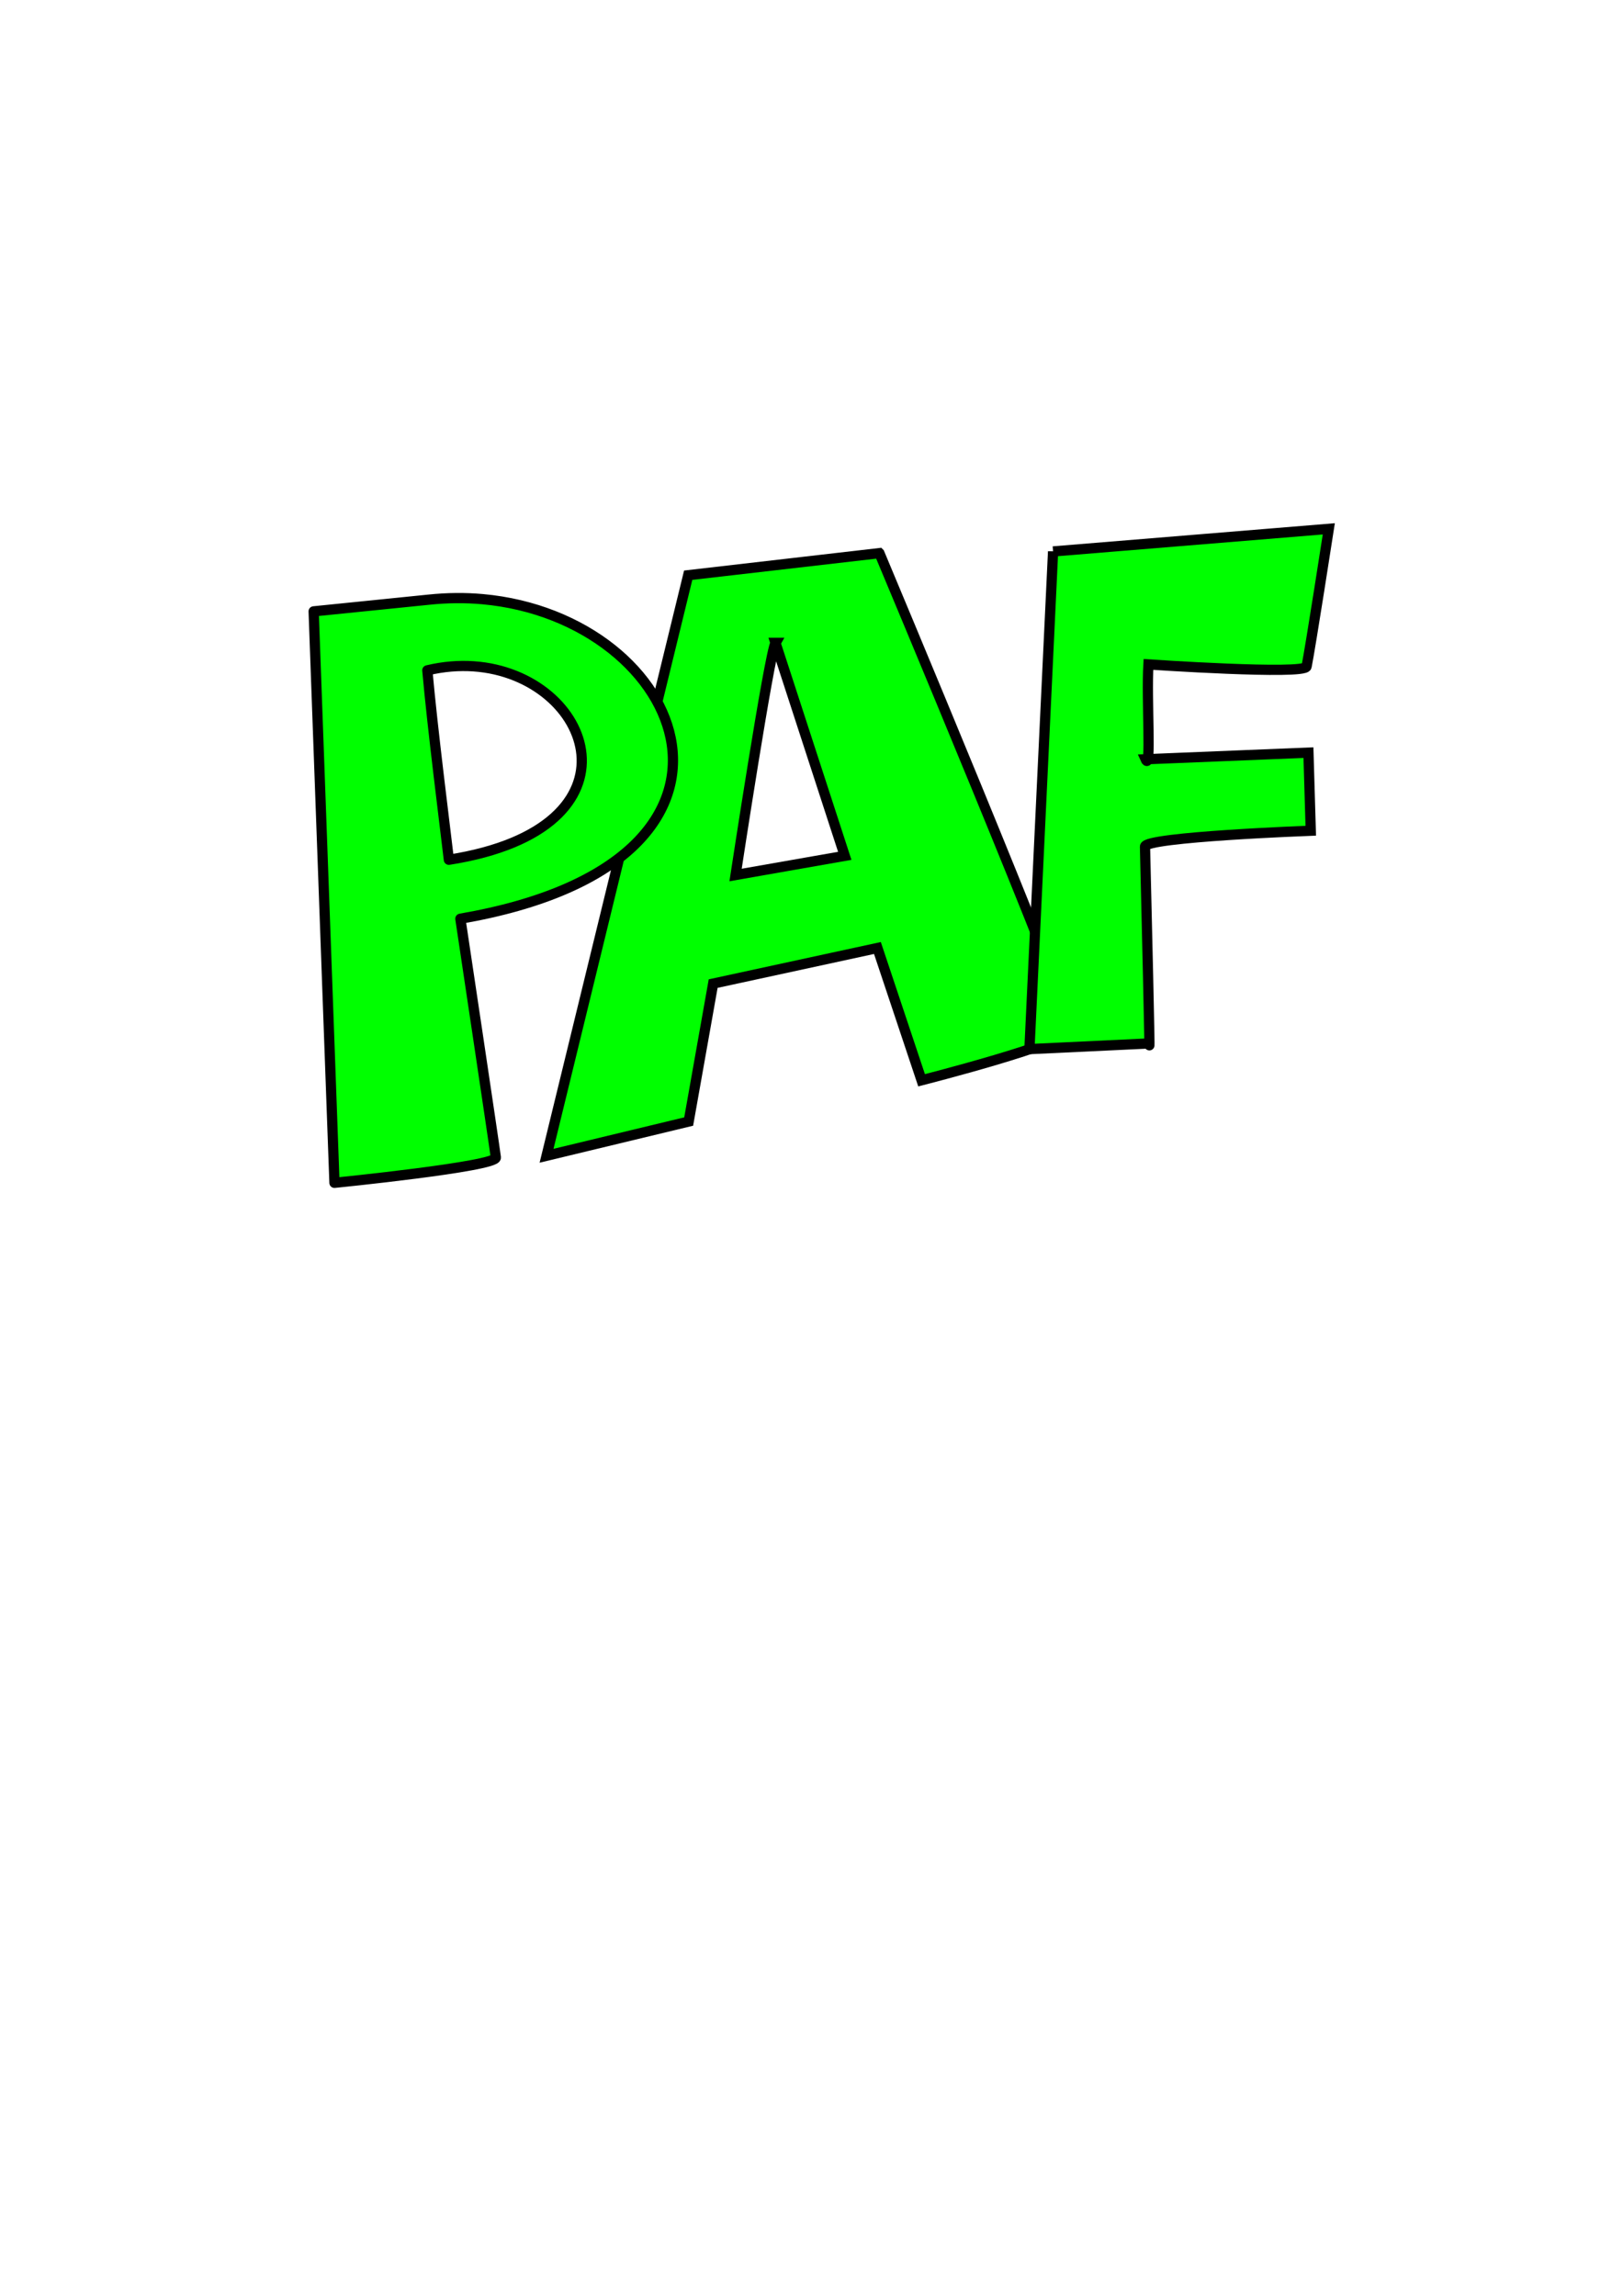
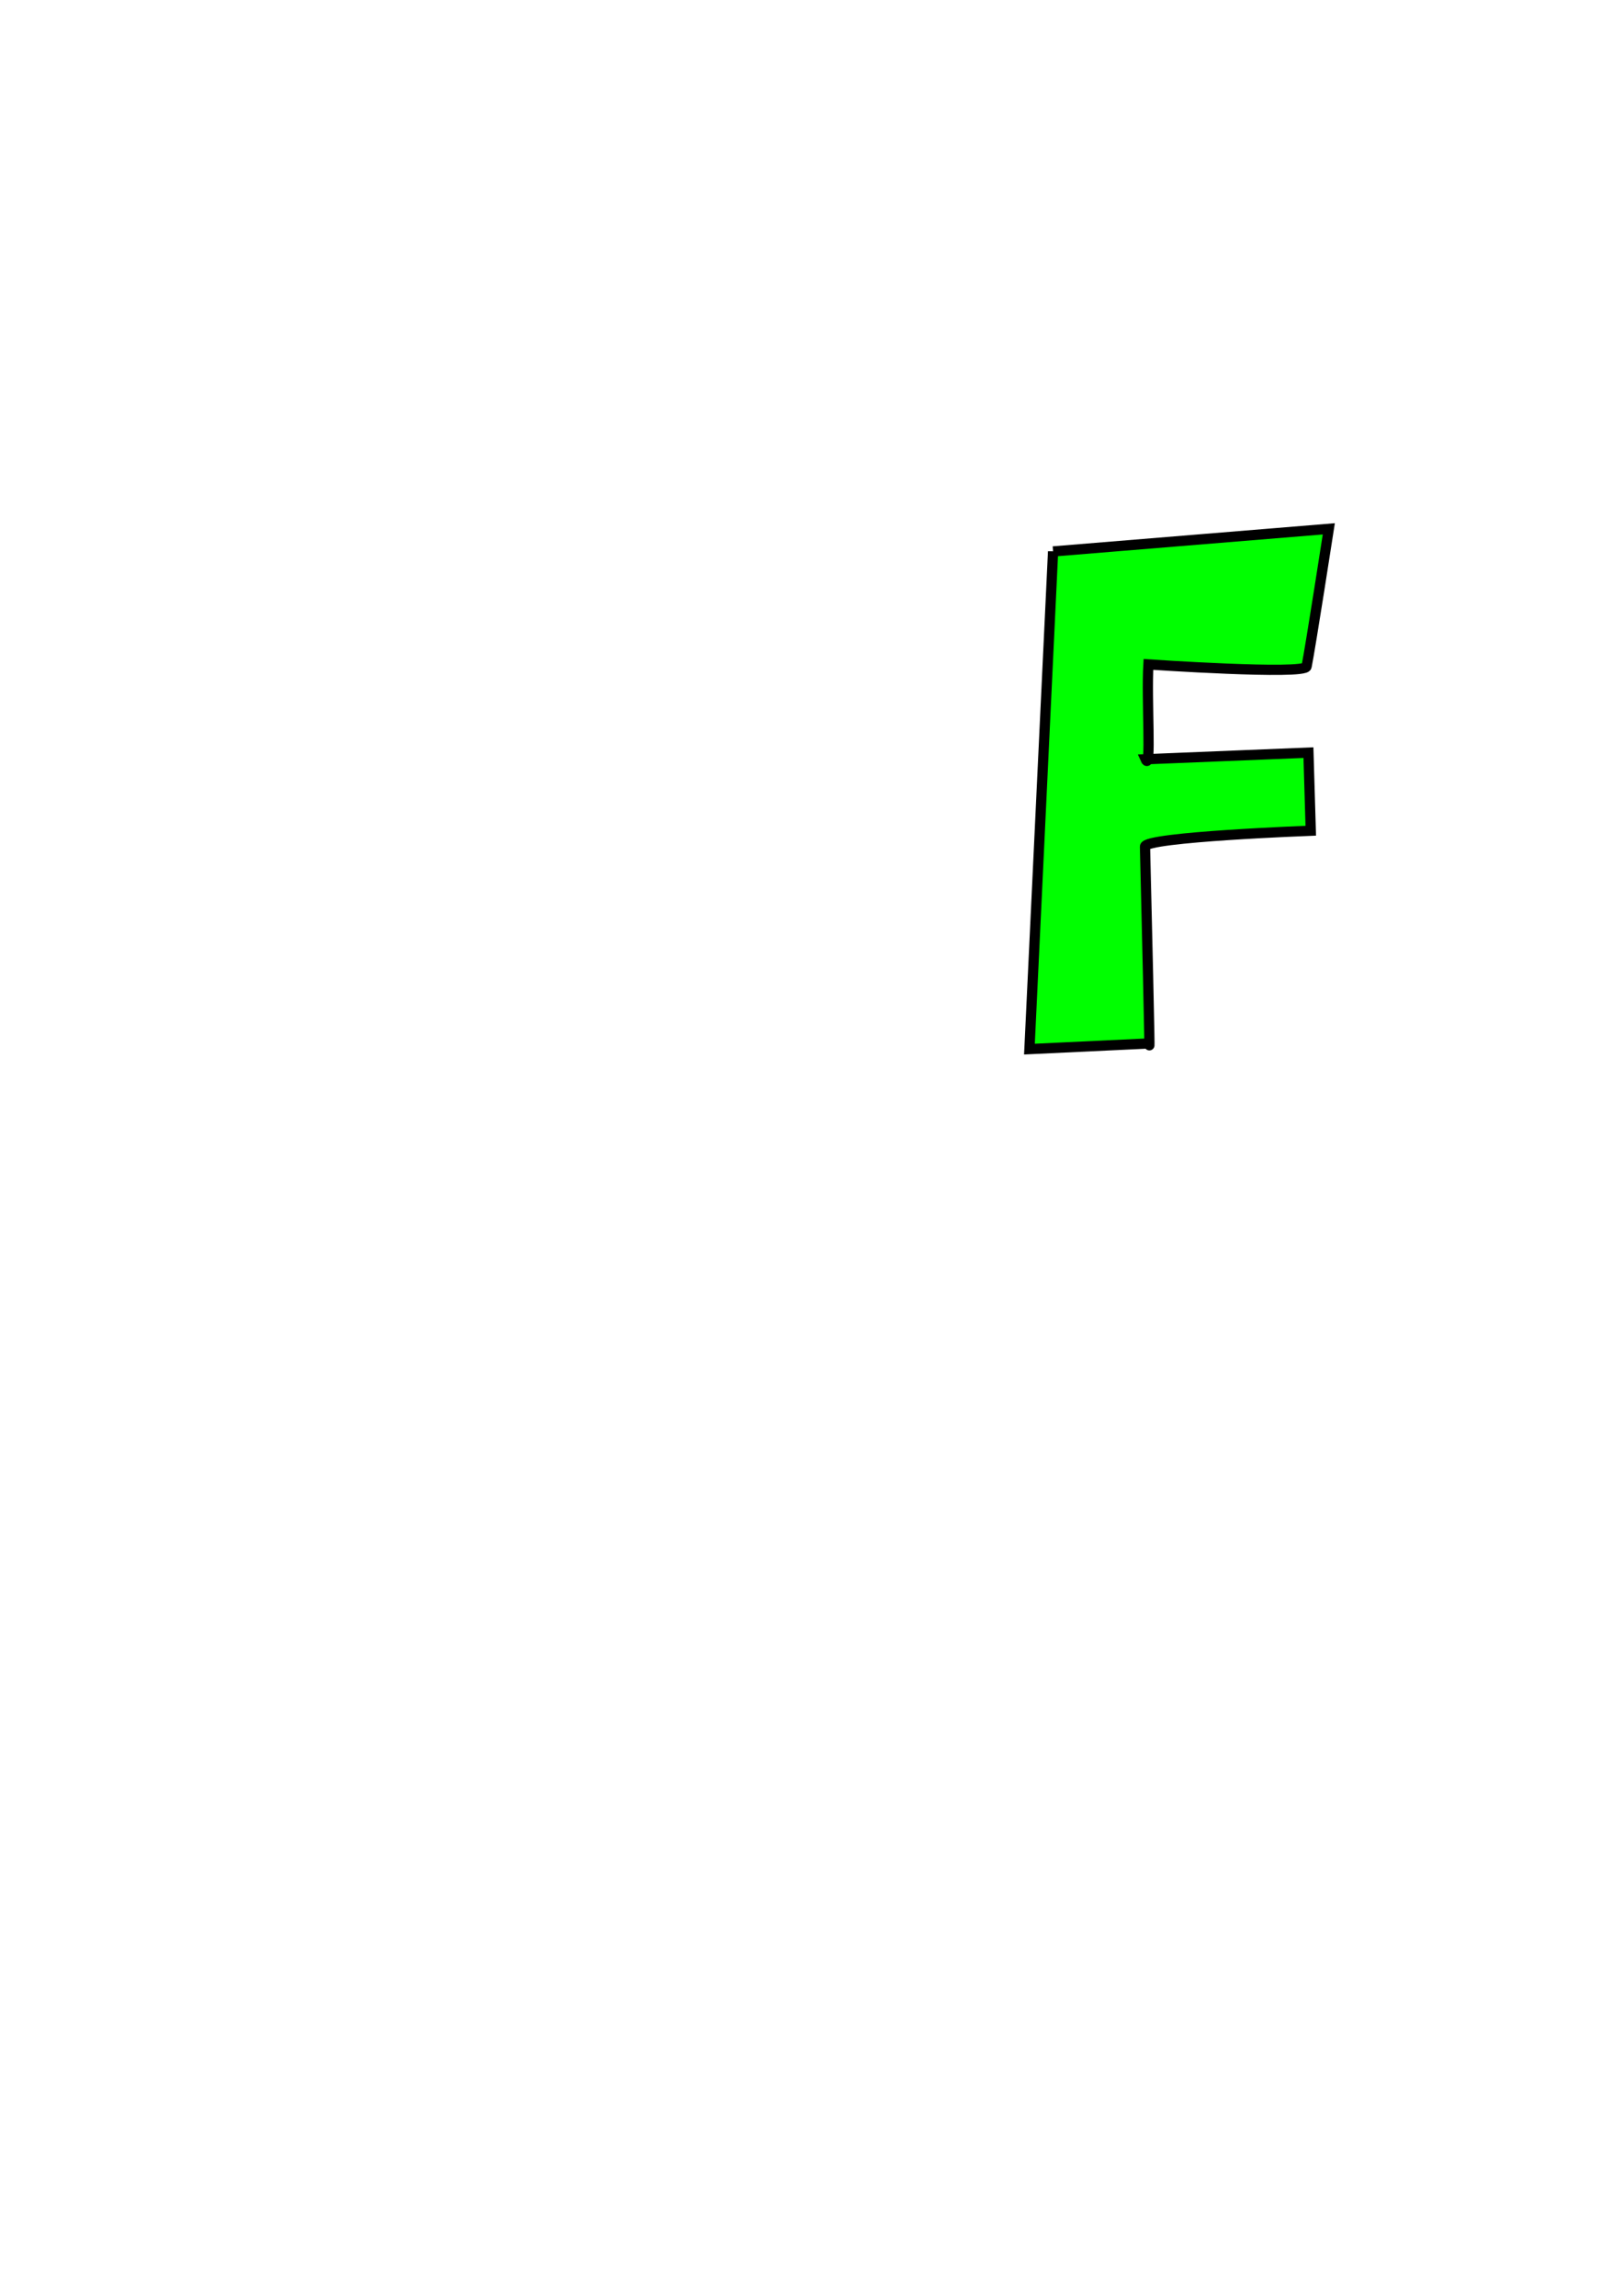
<svg xmlns="http://www.w3.org/2000/svg" width="793.701" height="1122.52">
  <title>PAPAF</title>
  <g>
    <title>Layer 1</title>
    <g id="layer5">
      <g id="g4053">
        <g id="svg_1">
-           <path transform="rotate(11.66, 416.68, 431.81)" fill="#00ff00" stroke="#000000" stroke-width="5" stroke-miterlimit="4" d="m397.179,271.077l-89.406,29.469l-10.469,292l64.688,-30.438l-1.906,-68.469l75.156,-33.281l34.219,58.969c0,0 66.594,-32.342 66.594,-39c0,-6.658 -138.875,-209.25 -138.875,-209.25zm-40.906,53.25l54.219,95.125l-50.406,19.969c0,0 -5.715,-109.387 -3.812,-115.094z" id="path3670" />
-           <path transform="rotate(31.399, 205.273, 431.809)" fill="#00ff00" stroke="#000000" stroke-width="5" stroke-linecap="round" stroke-linejoin="round" stroke-miterlimit="4" d="m159.135,297.291c-7.606,3.755 -15.08,8.387 -22.306,13.914l-45.079,34.207l154.26,233.195c0,0 63.651,-48.18 60.909,-51.699c-2.742,-3.519 -75.625,-90.6 -75.625,-90.6c123.381,-107.953 17.591,-183.328 -72.159,-139.017zm13.435,30.28c51.918,-26.958 114.821,22.659 38.899,87.056c-11.014,-14.068 -40.084,-50.374 -57.241,-73.565c5.767,-5.735 11.966,-10.18 18.342,-13.491z" id="path2834" />
          <path transform="rotate(-0.232, 576.631, 385.763)" fill="#00ff00" stroke="#000000" stroke-width="5" stroke-miterlimit="4" d="m515.461,269.373l-12.545,243.288l58.616,-2.54c0,0 0.604,17.136 -1.701,-96.234c-0.097,-4.755 81.091,-7.45 81.091,-7.45l-0.976,-38.187l-79.667,2.913c2.937,6.742 0.488,-29.088 1.587,-46.355c0,0 76.472,5.505 77.336,1.34c1.94,-9.36 11.144,-67.281 11.144,-67.281l-134.885,10.507z" id="path3632" />
        </g>
      </g>
    </g>
  </g>
</svg>